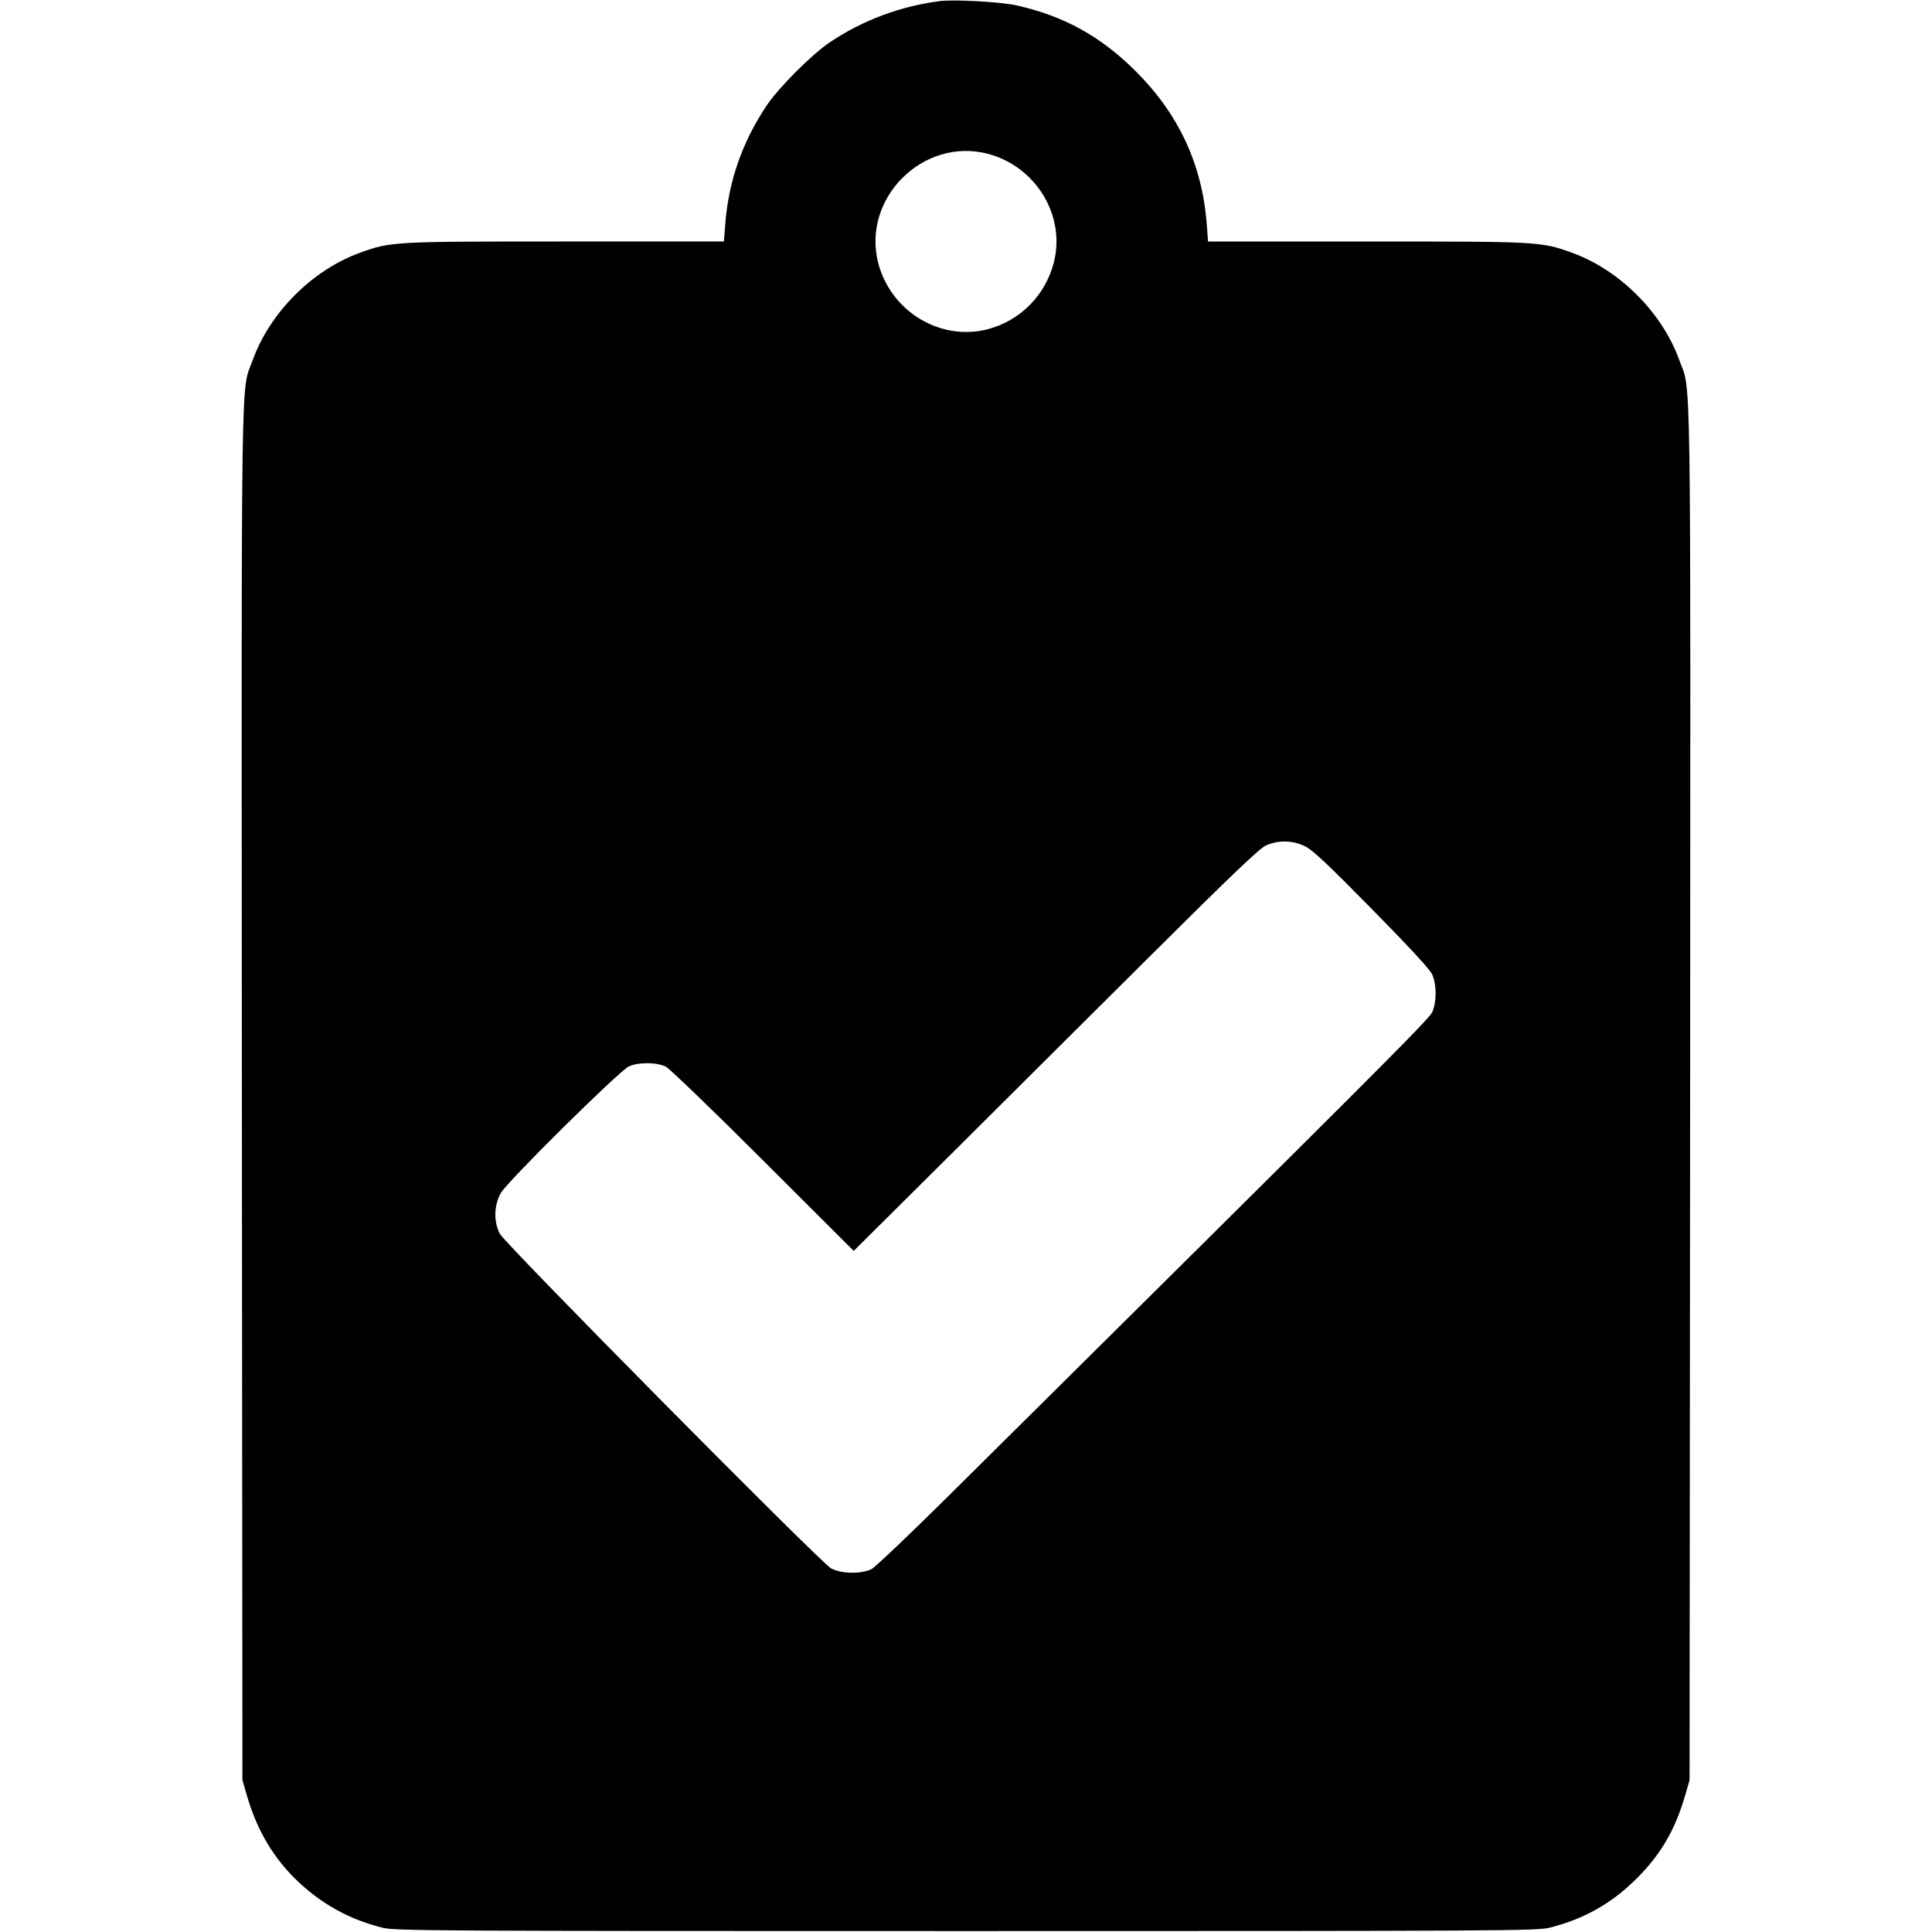
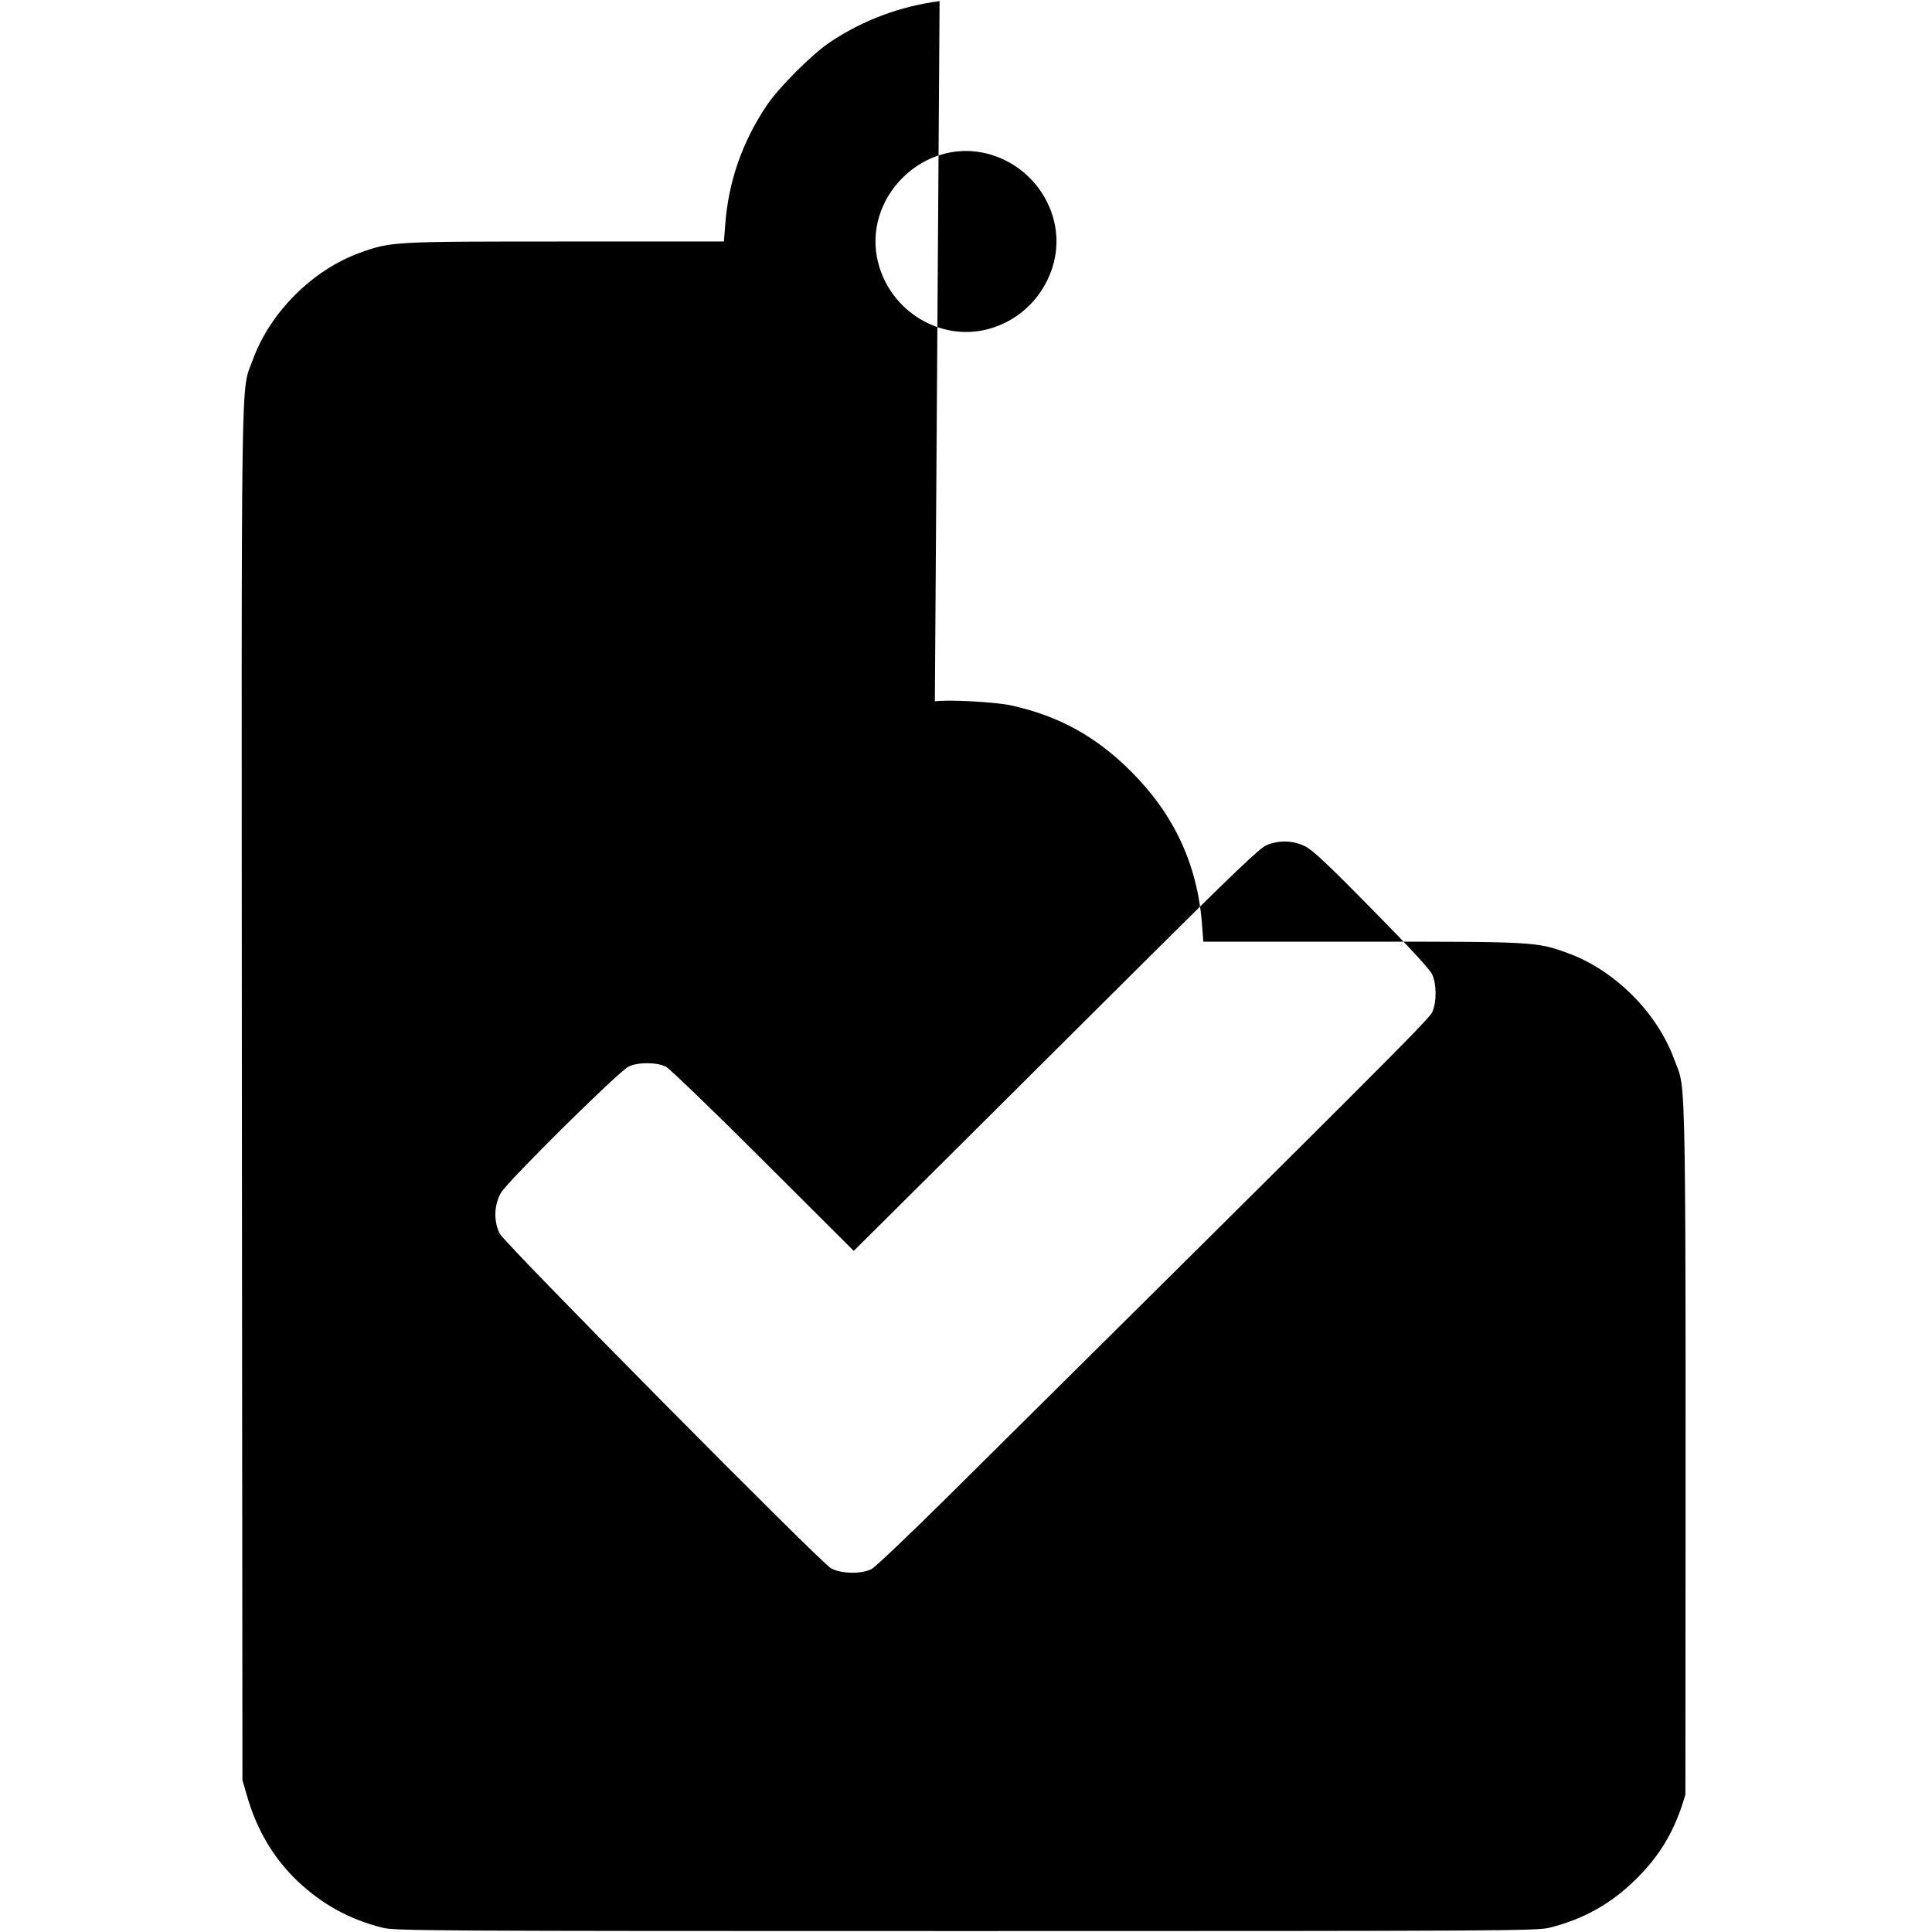
<svg xmlns="http://www.w3.org/2000/svg" version="1.0" width="1024pt" height="1024pt" viewBox="0 0 1024 1024" preserveAspectRatio="xMidYMid meet">
  <g transform="translate(0,1024) scale(0.1,-0.1)" fill="#000000" stroke="none">
-     <path d="M4980 10234 c-208 -27 -407 -101 -580 -217 -96 -64 -273 -241 -337 -337 -129 -193 -202 -402 -219 -629 l-7 -91 -837 0 c-919 0 -927 0 -1093 -60 -251 -91 -476 -316 -567 -567 -65 -180 -60 105 -58 -3893 l3 -3635 22 -76 c53 -188 144 -340 273 -462 129 -121 272 -200 446 -244 65 -17 238 -18 3094 -18 2856 0 3029 1 3094 18 182 46 327 128 457 257 131 129 209 263 262 449 l22 76 3 3635 c2 3998 7 3713 -58 3893 -91 251 -316 476 -567 567 -166 60 -174 60 -1093 60 l-837 0 -7 91 c-24 316 -147 582 -375 810 -185 185 -379 293 -631 350 -83 19 -331 33 -410 23z m255 -809 c256 -67 415 -329 350 -578 -45 -173 -178 -307 -350 -352 -251 -65 -513 94 -580 350 -89 343 237 669 580 580z m1683 -3671 c39 -19 122 -97 353 -332 196 -199 309 -321 320 -347 24 -53 24 -147 0 -200 -17 -38 -310 -330 -2571 -2571 -201 -199 -381 -370 -400 -380 -53 -28 -163 -26 -216 4 -60 35 -1726 1718 -1755 1773 -33 65 -31 149 5 215 31 58 618 638 676 670 47 25 152 25 200 0 19 -10 251 -233 515 -497 l480 -479 485 482 c267 266 748 745 1070 1065 444 442 596 587 630 602 65 29 143 28 208 -5z" />
+     <path d="M4980 10234 c-208 -27 -407 -101 -580 -217 -96 -64 -273 -241 -337 -337 -129 -193 -202 -402 -219 -629 l-7 -91 -837 0 c-919 0 -927 0 -1093 -60 -251 -91 -476 -316 -567 -567 -65 -180 -60 105 -58 -3893 l3 -3635 22 -76 c53 -188 144 -340 273 -462 129 -121 272 -200 446 -244 65 -17 238 -18 3094 -18 2856 0 3029 1 3094 18 182 46 327 128 457 257 131 129 209 263 262 449 c2 3998 7 3713 -58 3893 -91 251 -316 476 -567 567 -166 60 -174 60 -1093 60 l-837 0 -7 91 c-24 316 -147 582 -375 810 -185 185 -379 293 -631 350 -83 19 -331 33 -410 23z m255 -809 c256 -67 415 -329 350 -578 -45 -173 -178 -307 -350 -352 -251 -65 -513 94 -580 350 -89 343 237 669 580 580z m1683 -3671 c39 -19 122 -97 353 -332 196 -199 309 -321 320 -347 24 -53 24 -147 0 -200 -17 -38 -310 -330 -2571 -2571 -201 -199 -381 -370 -400 -380 -53 -28 -163 -26 -216 4 -60 35 -1726 1718 -1755 1773 -33 65 -31 149 5 215 31 58 618 638 676 670 47 25 152 25 200 0 19 -10 251 -233 515 -497 l480 -479 485 482 c267 266 748 745 1070 1065 444 442 596 587 630 602 65 29 143 28 208 -5z" />
  </g>
</svg>